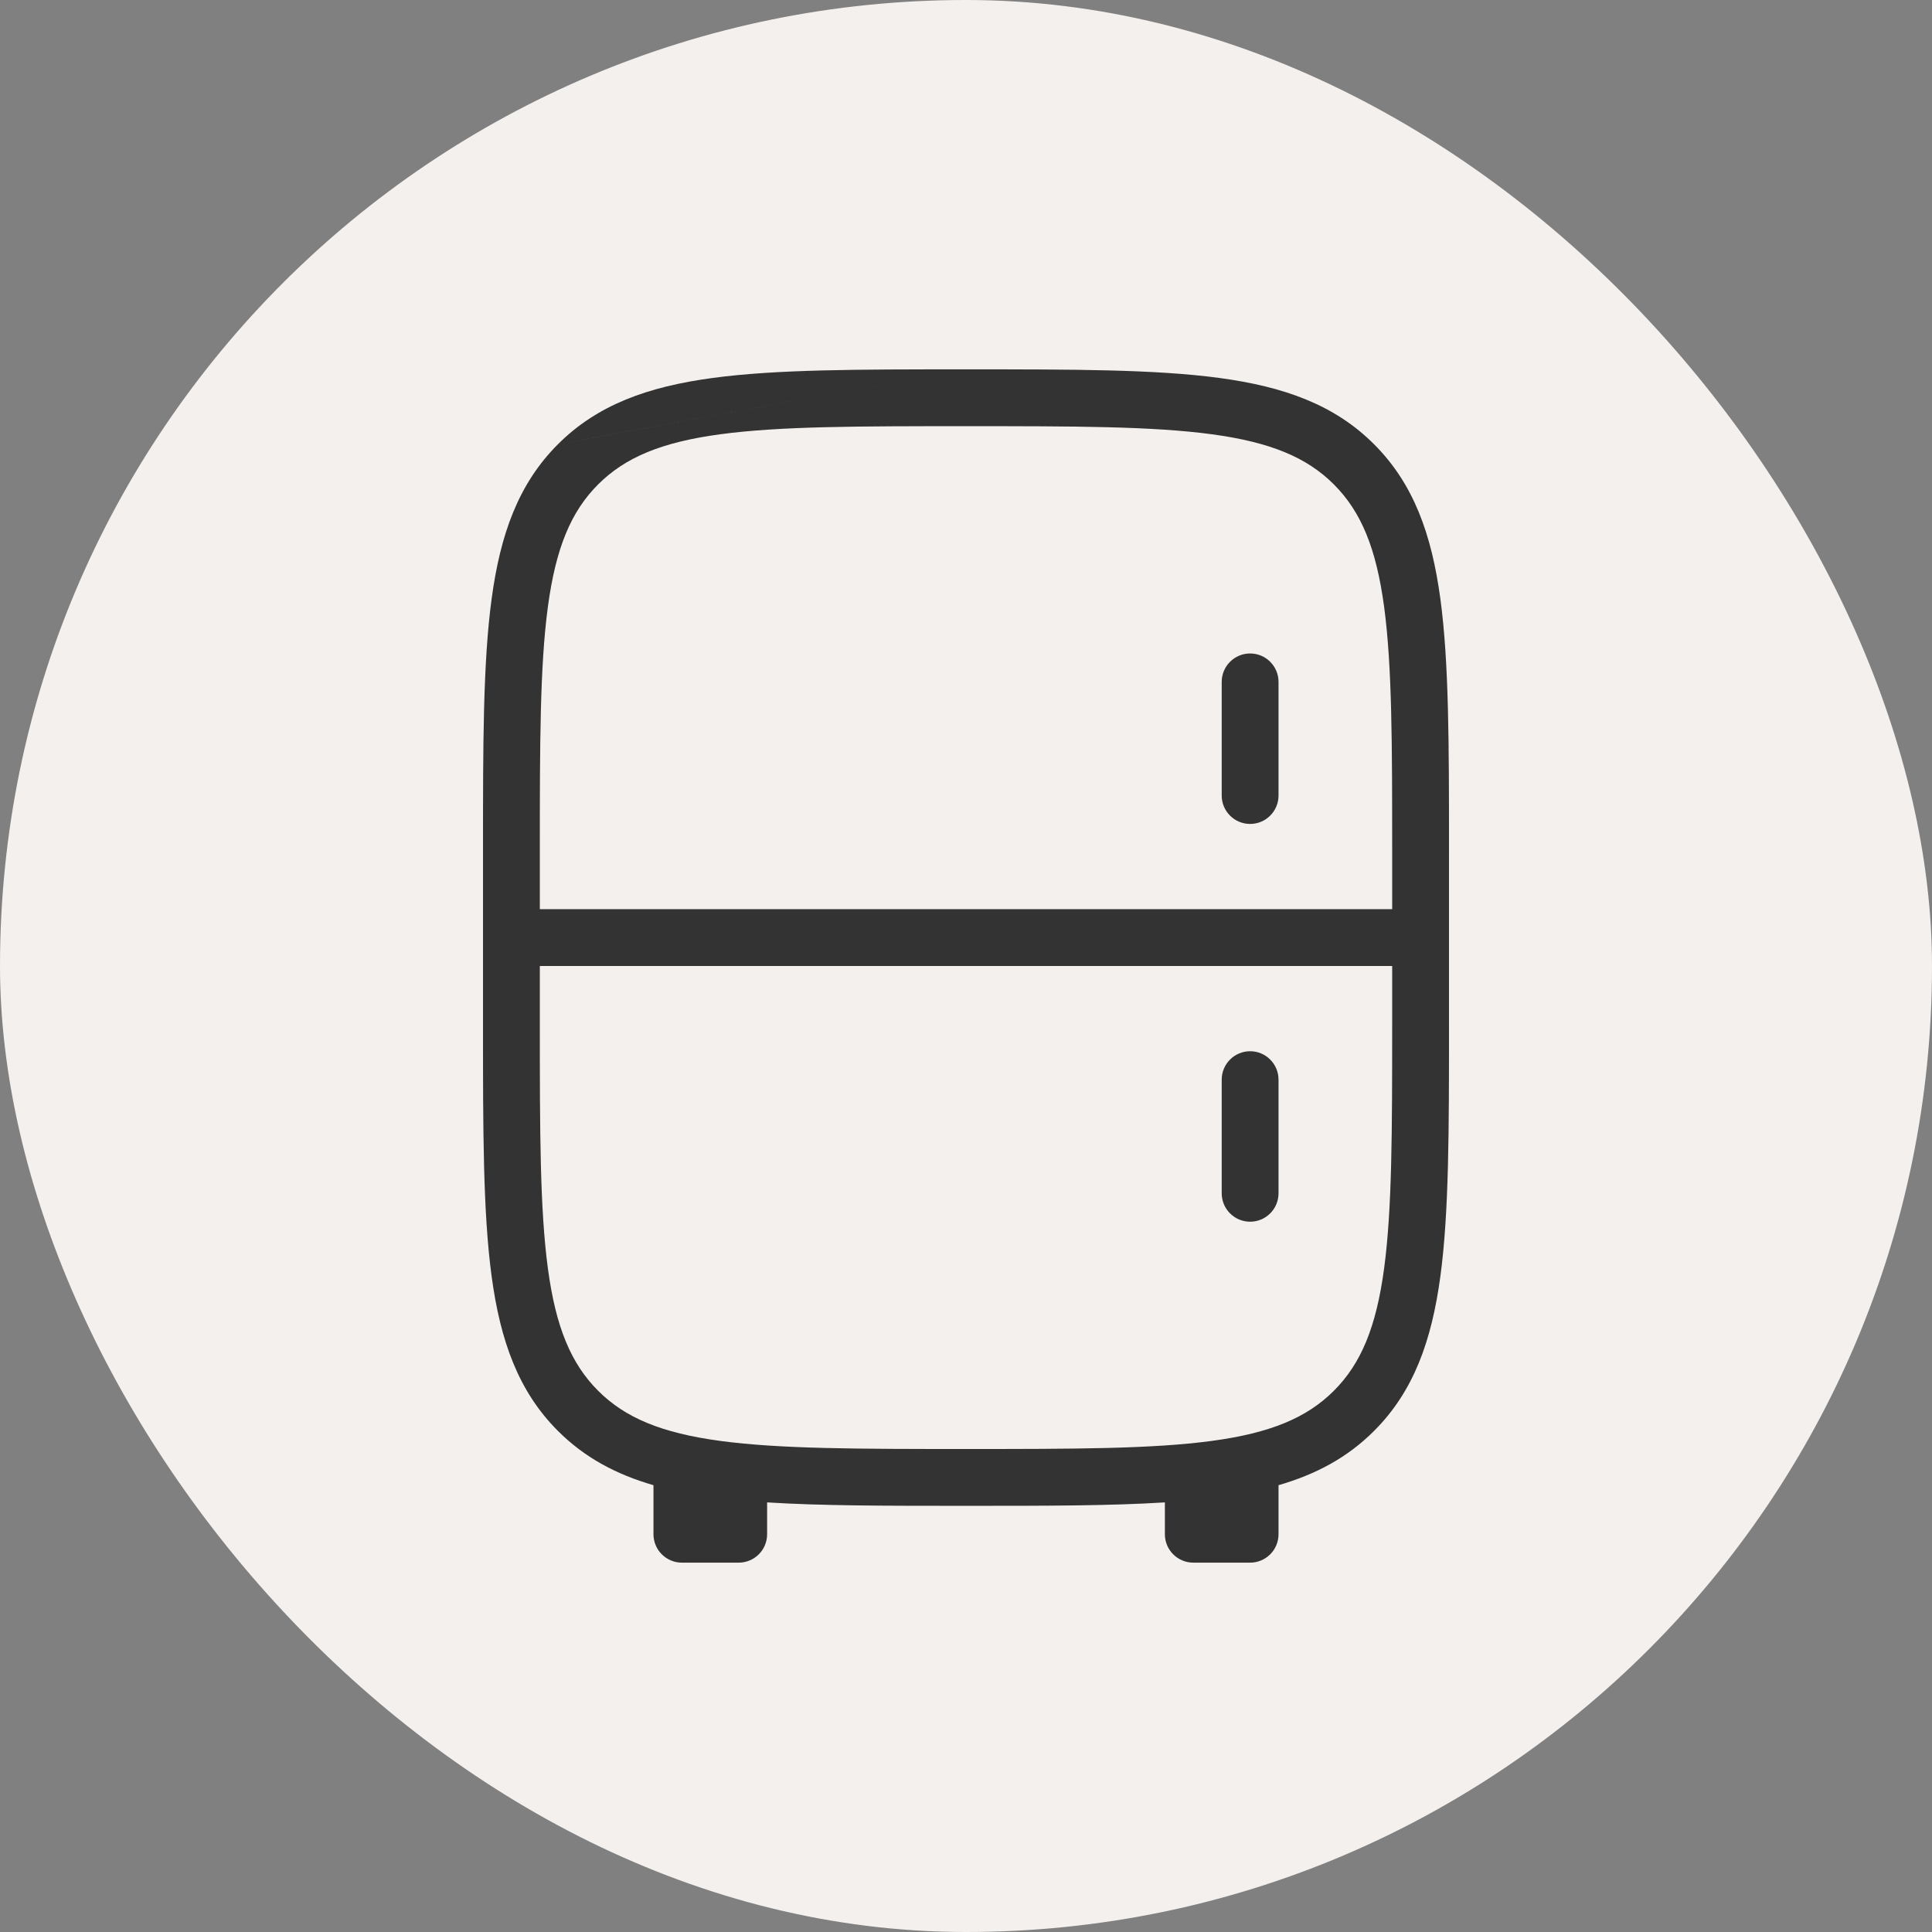
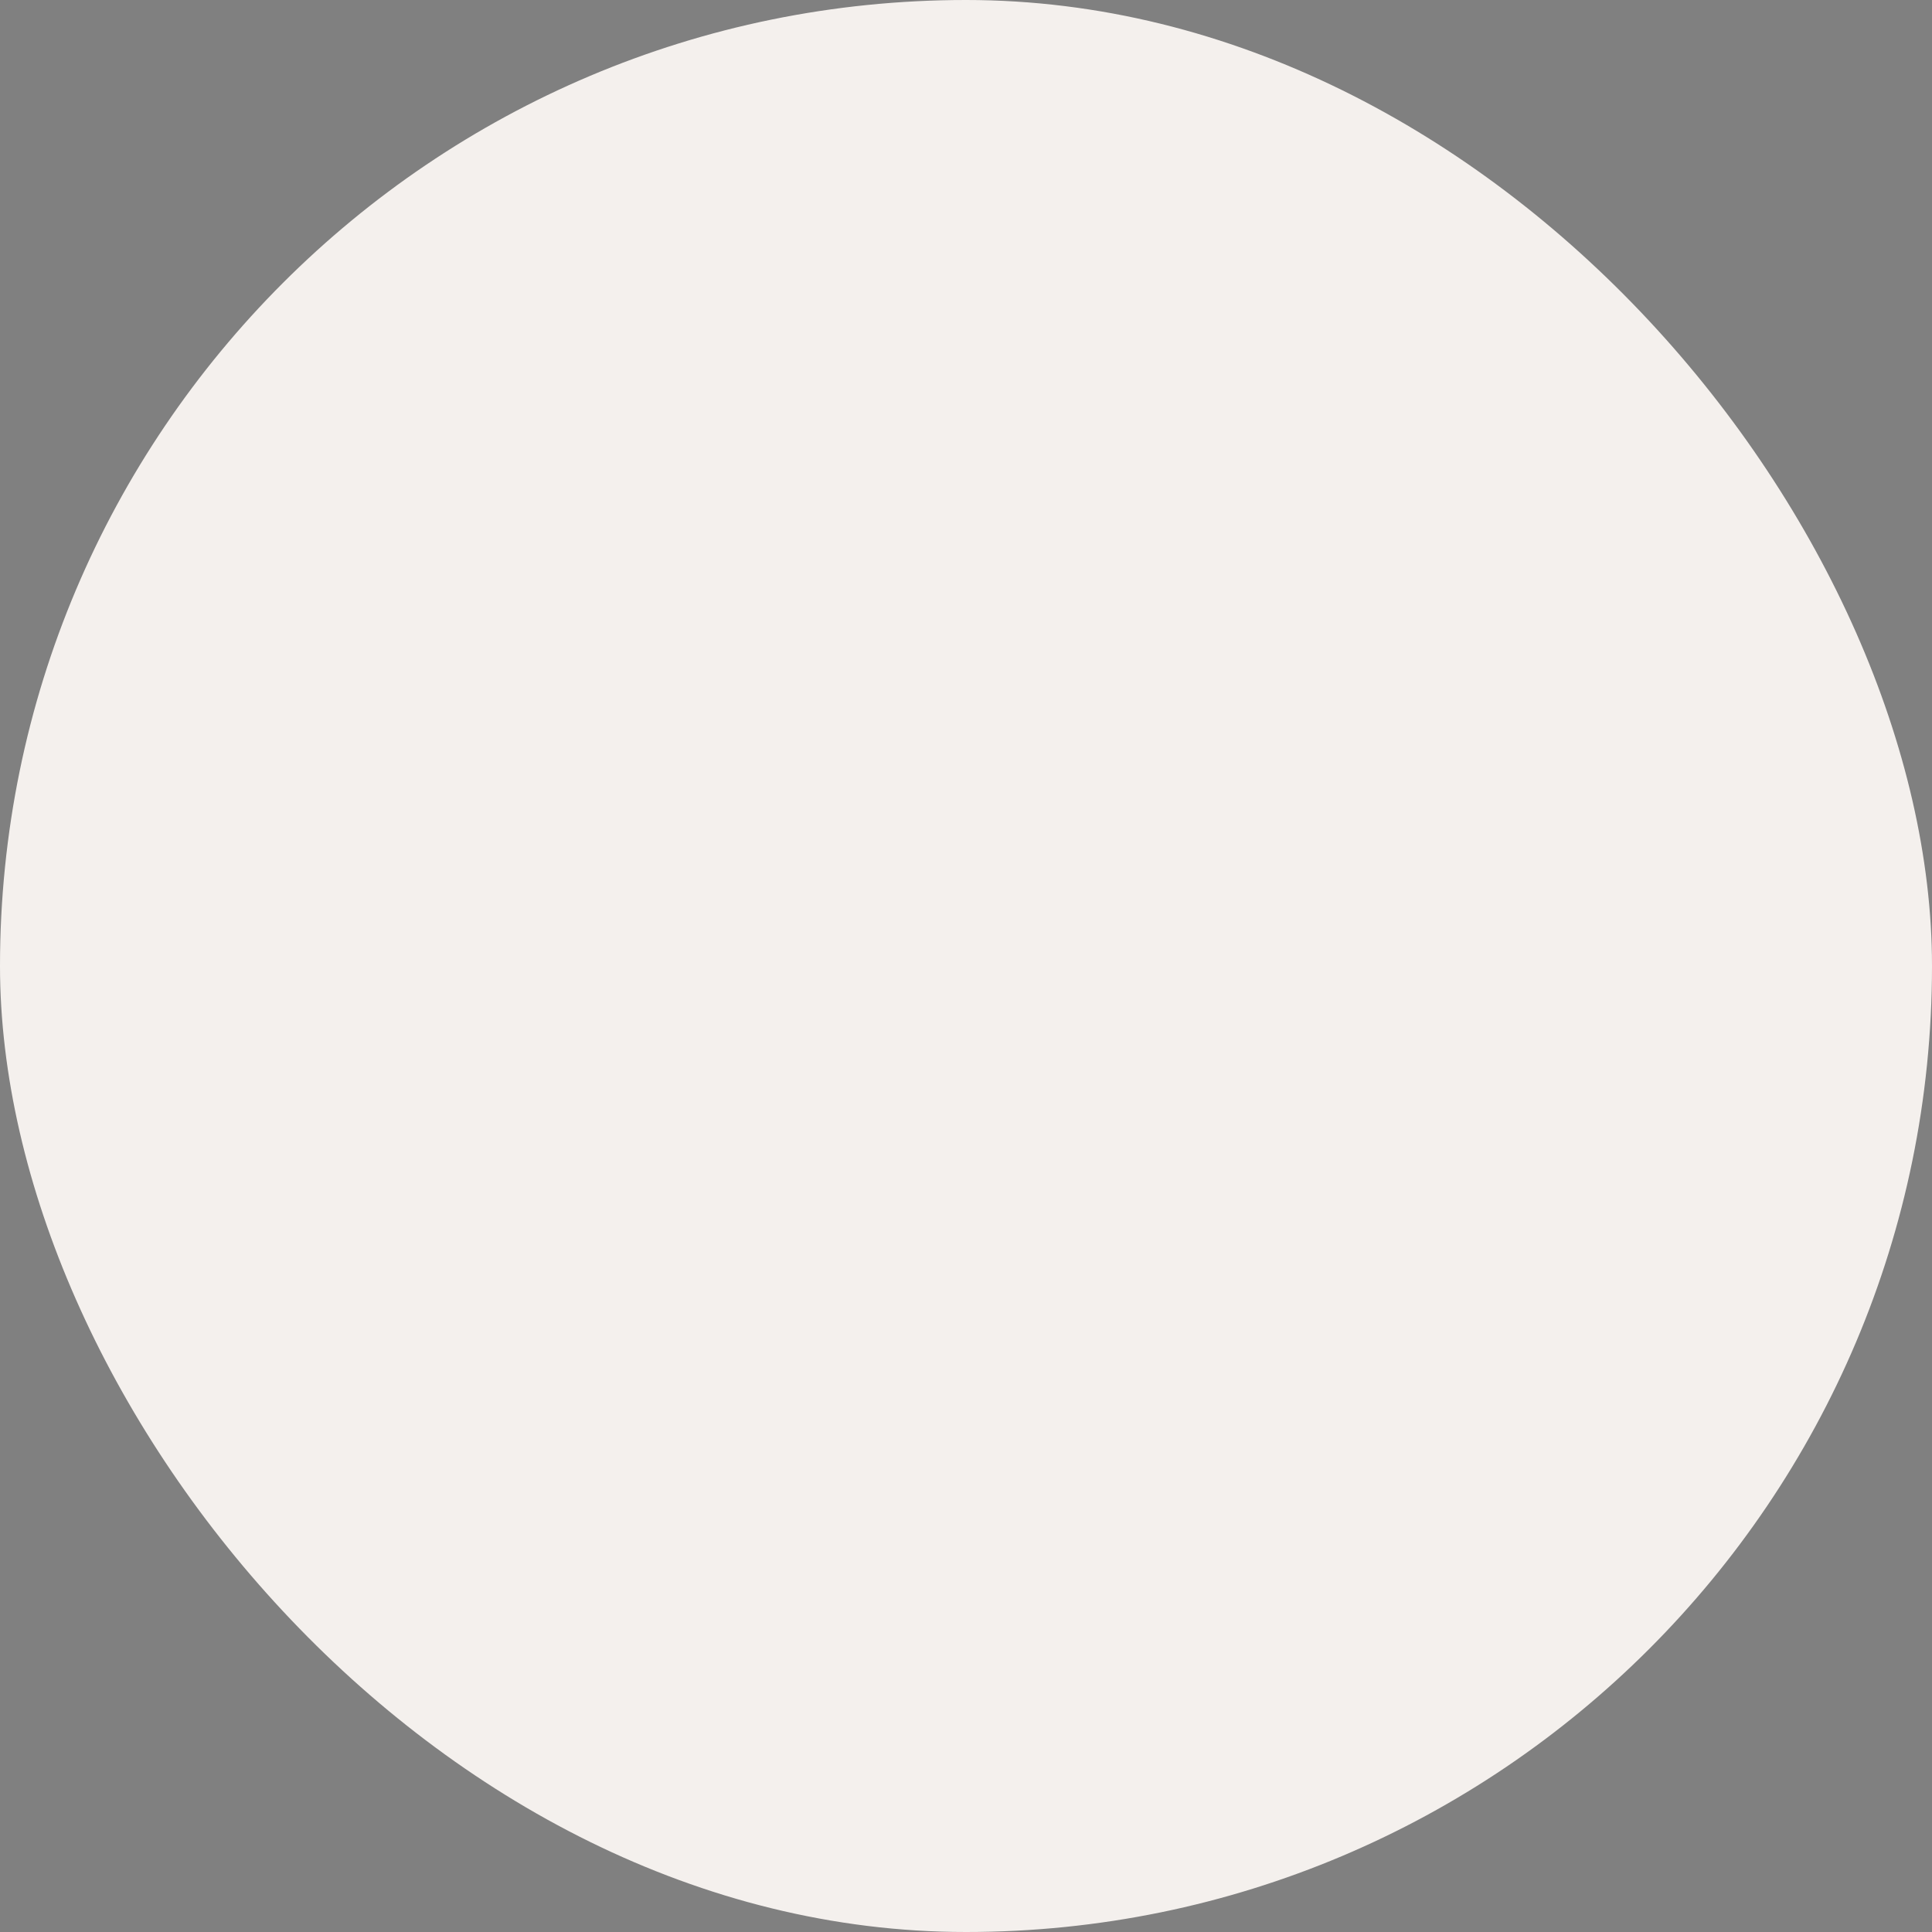
<svg xmlns="http://www.w3.org/2000/svg" width="68" height="68" viewBox="0 0 68 68" fill="none">
  <rect x="0" y="0" width="68" height="68" fill="#808080" stroke="none" />
  <rect width="68" height="68" rx="34" fill="#F4F0ED" />
-   <path fill-rule="evenodd" clip-rule="evenodd" d="M25.355 15.284C23.288 15.562 22.006 16.096 21.051 17.051C20.096 18.005 19.562 19.288 19.284 21.355C19.002 23.452 19 26.201 19 30V32H49V30C49 26.201 48.998 23.452 48.716 21.355C48.438 19.288 47.904 18.006 46.949 17.051C45.995 16.096 44.712 15.562 42.645 15.284C40.548 15.002 37.799 15 34 15C30.201 15 27.452 15.002 25.355 15.284ZM49 34H19V36C19 39.799 19.002 42.548 19.284 44.645C19.562 46.712 20.096 47.994 21.051 48.949C22.005 49.904 23.288 50.438 25.355 50.716C27.452 50.998 30.201 51 34 51C37.799 51 40.548 50.998 42.645 50.716C44.712 50.438 45.994 49.904 46.949 48.949C47.904 47.995 48.438 46.712 48.716 44.645C48.998 42.548 49 39.799 49 36V34ZM33.923 13H34.077C37.783 13 40.666 13 42.911 13.302C45.201 13.61 46.976 14.248 48.363 15.637C49.752 17.025 50.39 18.8 50.698 21.089C51 23.334 51 26.217 51 29.923V36.077C51 39.783 51 42.666 50.698 44.911C50.39 47.2 49.752 48.975 48.363 50.363C47.43 51.297 46.322 51.891 45 52.274V54C45 54.552 44.552 55 44 55H42C41.448 55 41 54.552 41 54V52.879C39.089 53 36.806 53 34.077 53H33.923C31.194 53 28.911 53 27 52.879V54C27 54.552 26.552 55 26 55H24C23.448 55 23 54.552 23 54V52.274C21.678 51.891 20.57 51.297 19.637 50.363C18.248 48.975 17.61 47.2 17.302 44.911C17 42.666 17 39.783 17 36.077V29.923C17 26.217 17 23.334 17.302 21.089C17.61 18.799 18.248 17.025 19.637 15.637L20.5 15.477M19.637 15.637C21.025 14.248 22.8 13.61 25.089 13.302C27.334 13 30.217 13 33.923 13M44 23C44.552 23 45 23.448 45 24V28C45 28.552 44.552 29 44 29C43.448 29 43 28.552 43 28V24C43 23.448 43.448 23 44 23ZM44 37C44.552 37 45 37.448 45 38V42C45 42.552 44.552 43 44 43C43.448 43 43 42.552 43 42V38C43 37.448 43.448 37 44 37Z" fill="#333333" />
</svg>